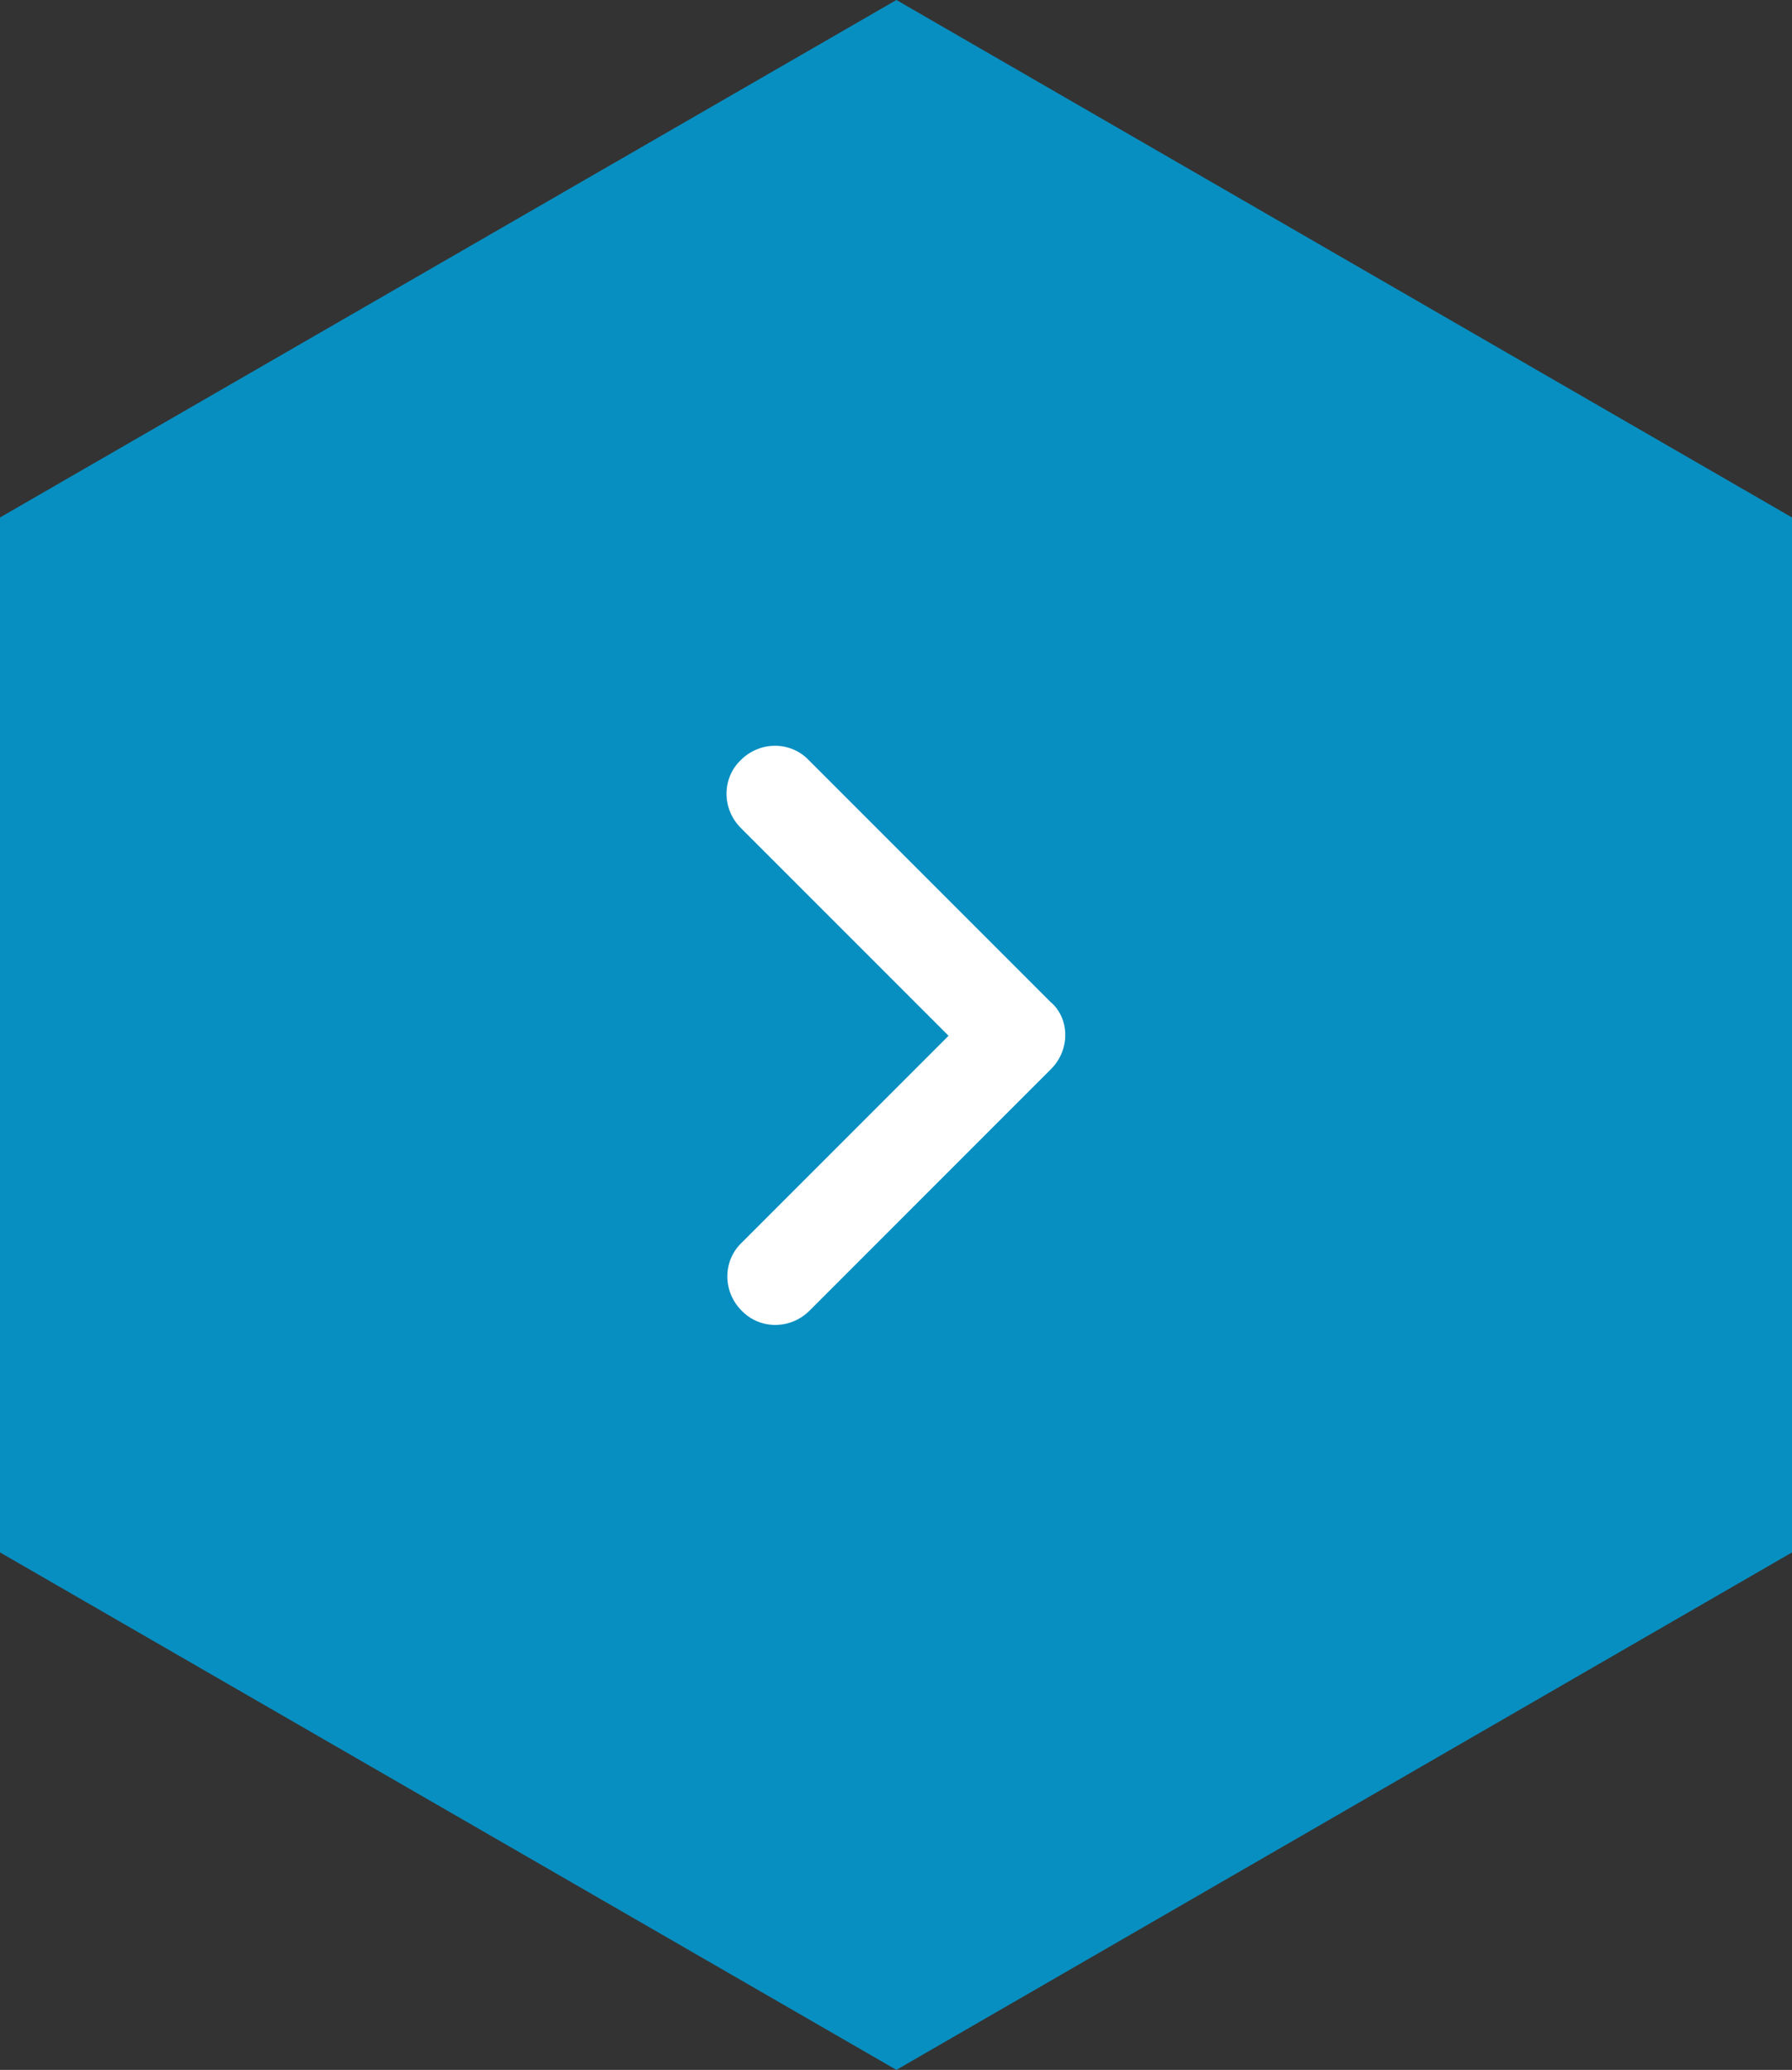
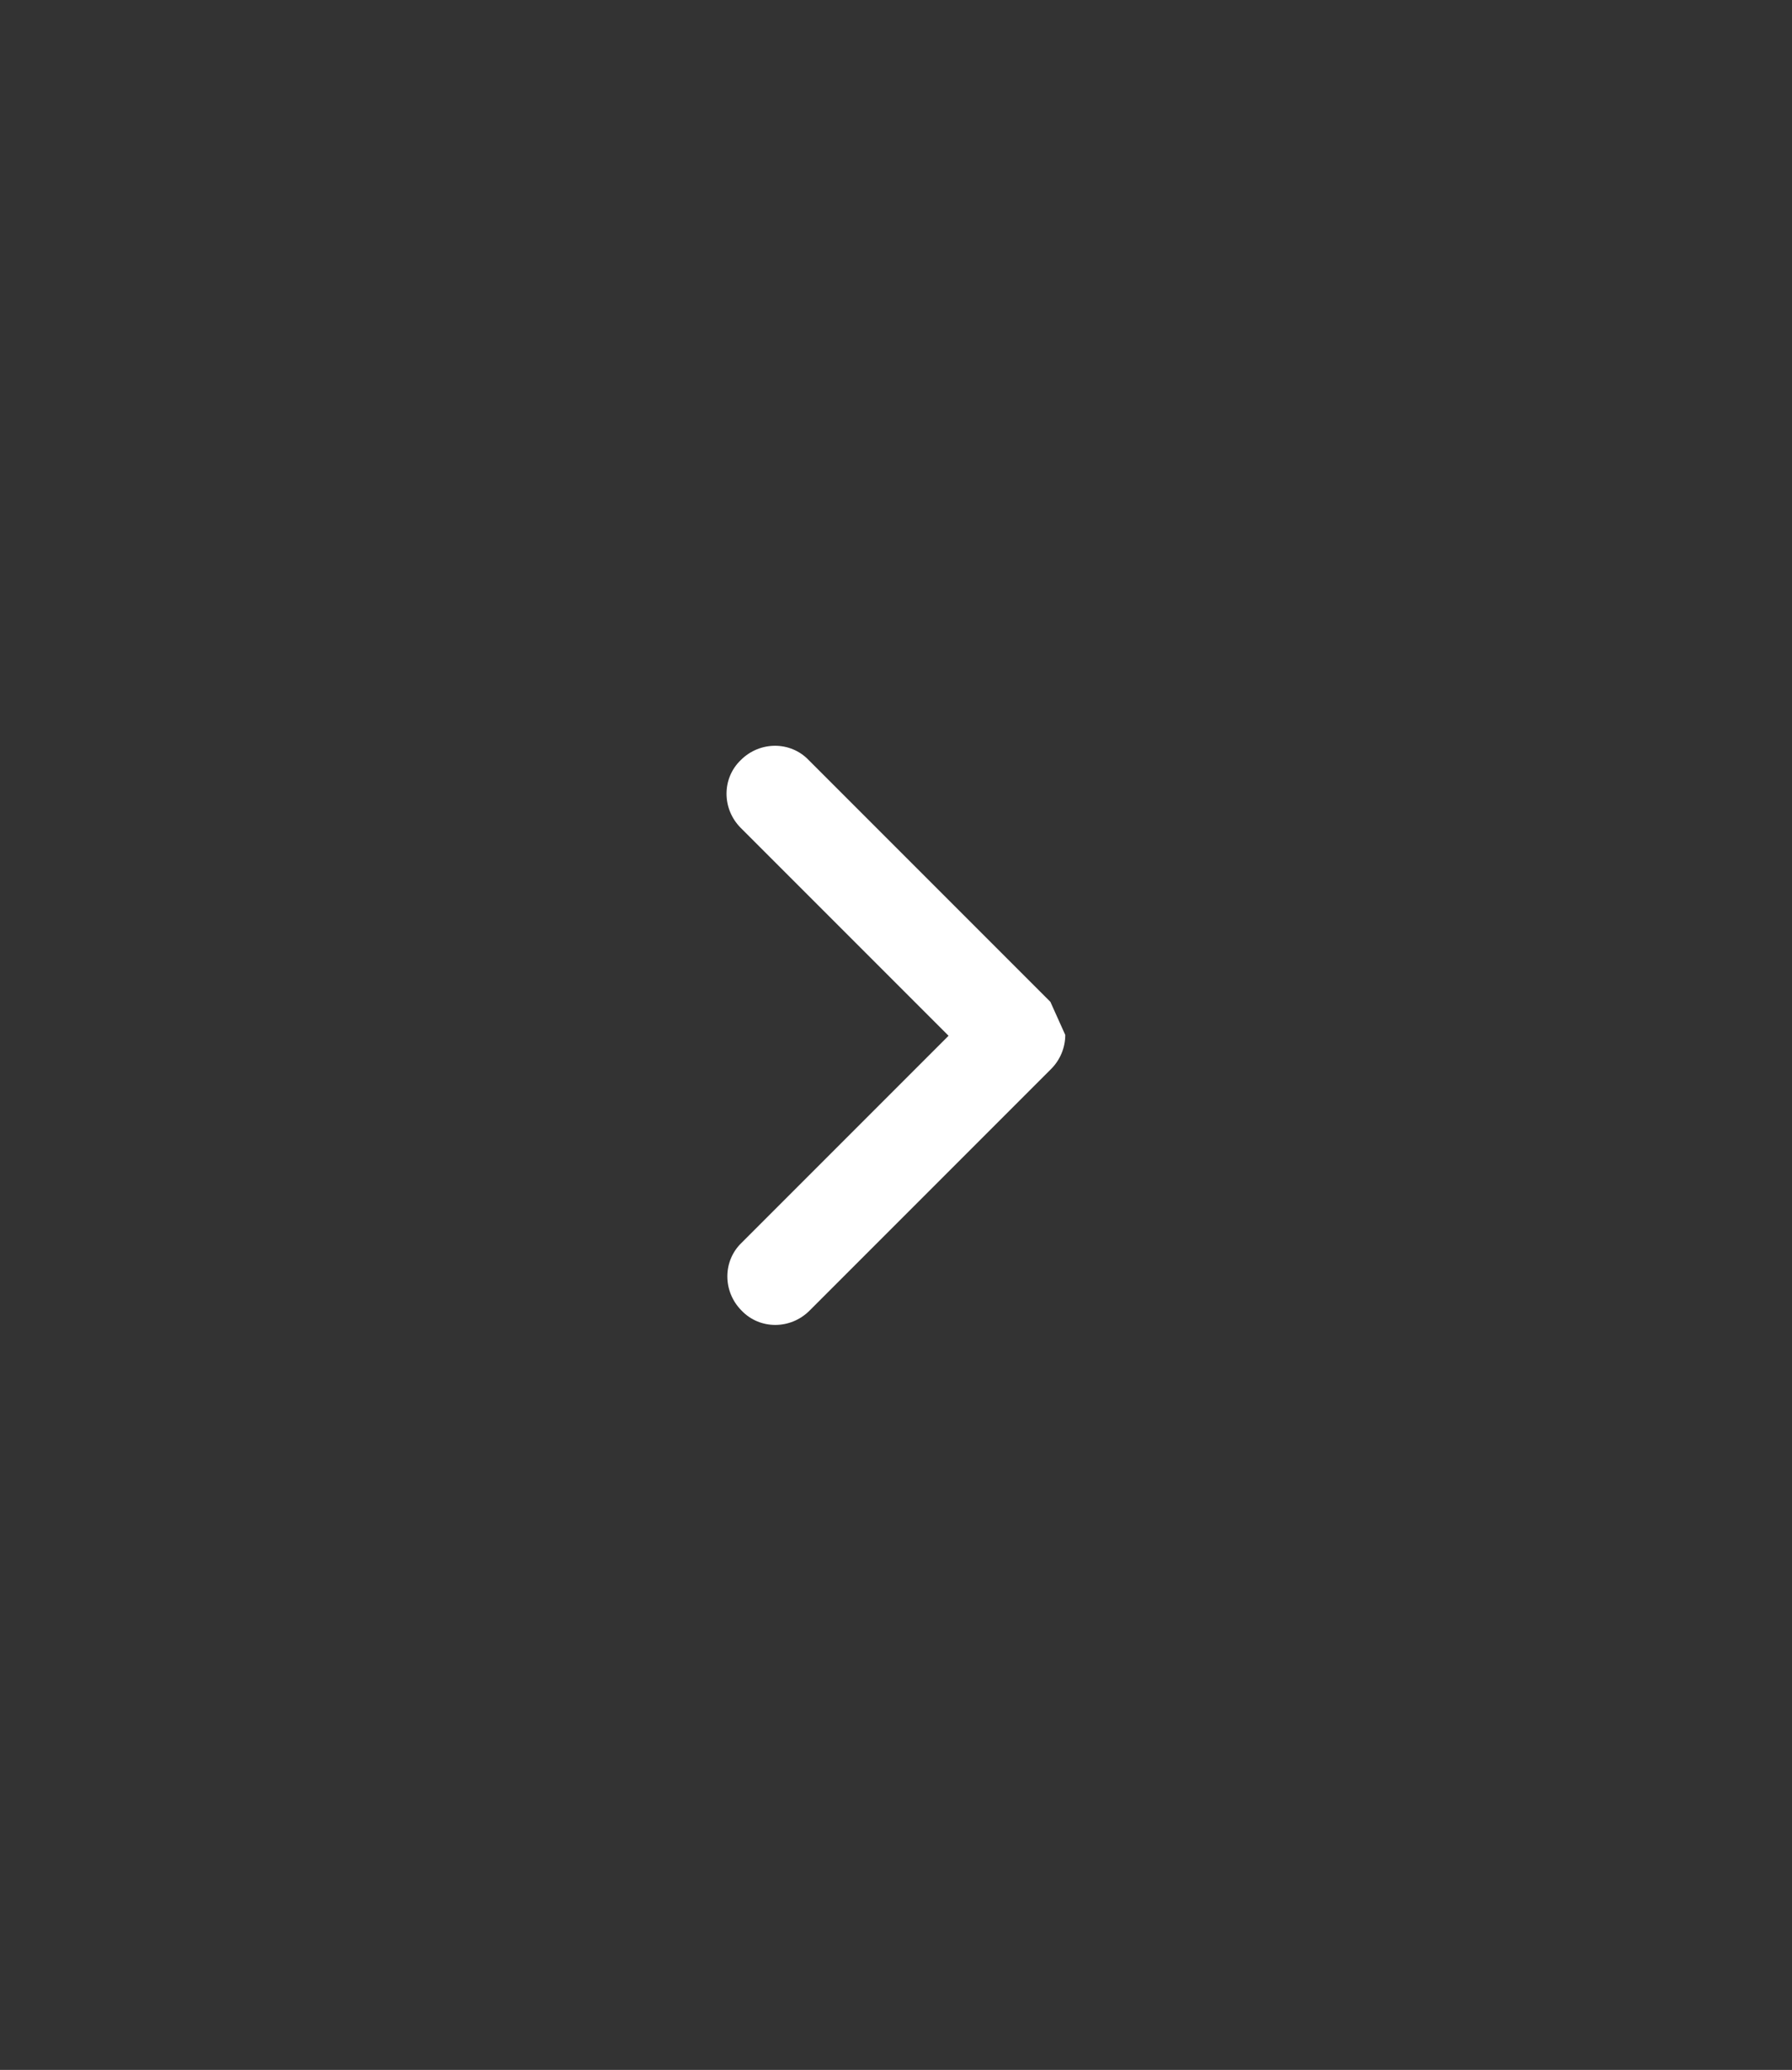
<svg xmlns="http://www.w3.org/2000/svg" version="1.1" id="레이어_1" x="0px" y="0px" viewBox="0 0 21.65 25" width="21.65px" height="25px" style="enable-background:new 0 0 21.65 25;" xml:space="preserve">
  <rect x="0" y="0" width="21.65" height="25" fill="#333333" stroke="none" />
  <style type="text/css">
	.st0{fill:#088FC1;}
	.st1{fill:#FFFFFF;}
</style>
-   <polygon class="st0" points="0,6.25 0,18.75 10.83,25 21.65,18.75 21.65,6.25 10.83,0 " />
  <g>
-     <path class="st1" d="M12.87,12.5c0,0.15-0.06,0.3-0.17,0.41l-2.92,2.92c-0.23,0.23-0.6,0.23-0.82,0c-0.23-0.23-0.23-0.6,0-0.82   l2.5-2.5L8.95,10c-0.23-0.23-0.23-0.6,0-0.82c0.23-0.23,0.6-0.23,0.82,0l2.92,2.92C12.81,12.2,12.87,12.35,12.87,12.5z" />
+     <path class="st1" d="M12.87,12.5c0,0.15-0.06,0.3-0.17,0.41l-2.92,2.92c-0.23,0.23-0.6,0.23-0.82,0c-0.23-0.23-0.23-0.6,0-0.82   l2.5-2.5L8.95,10c-0.23-0.23-0.23-0.6,0-0.82c0.23-0.23,0.6-0.23,0.82,0l2.92,2.92z" />
  </g>
</svg>